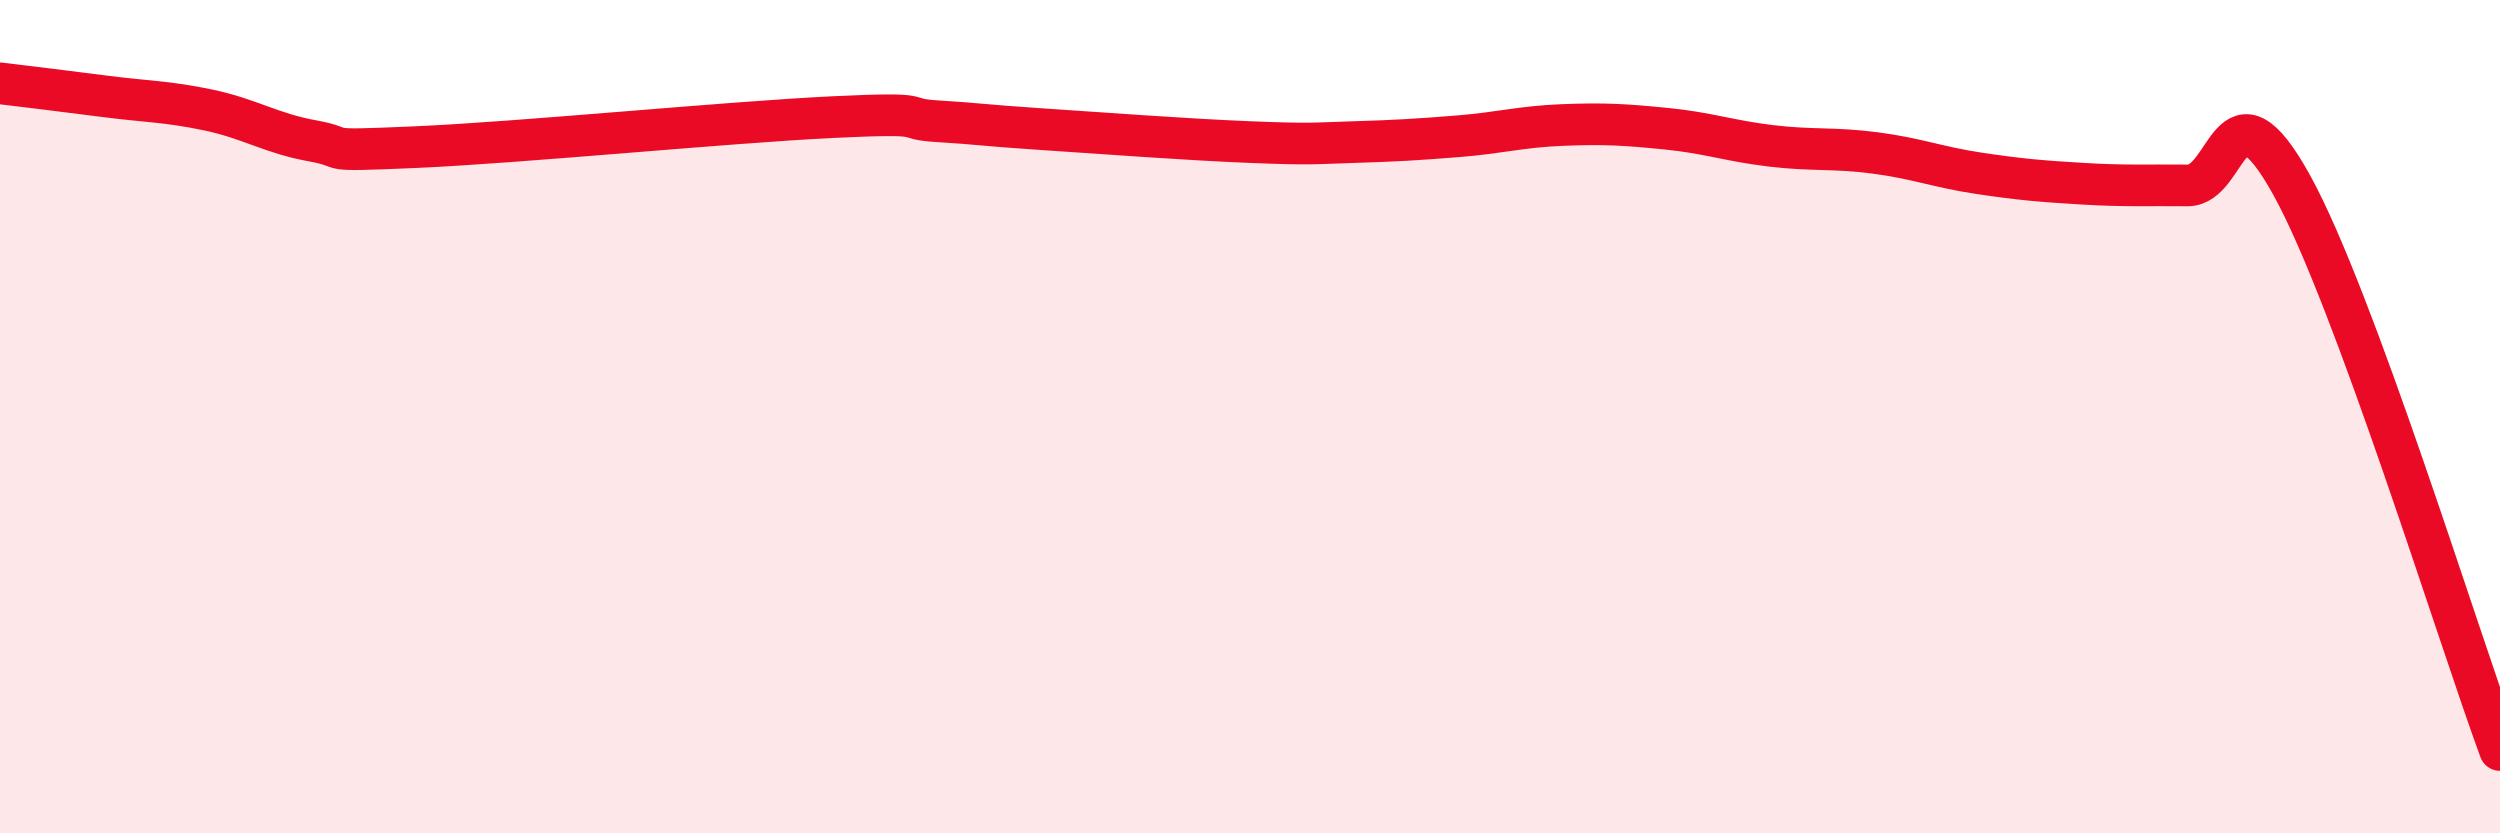
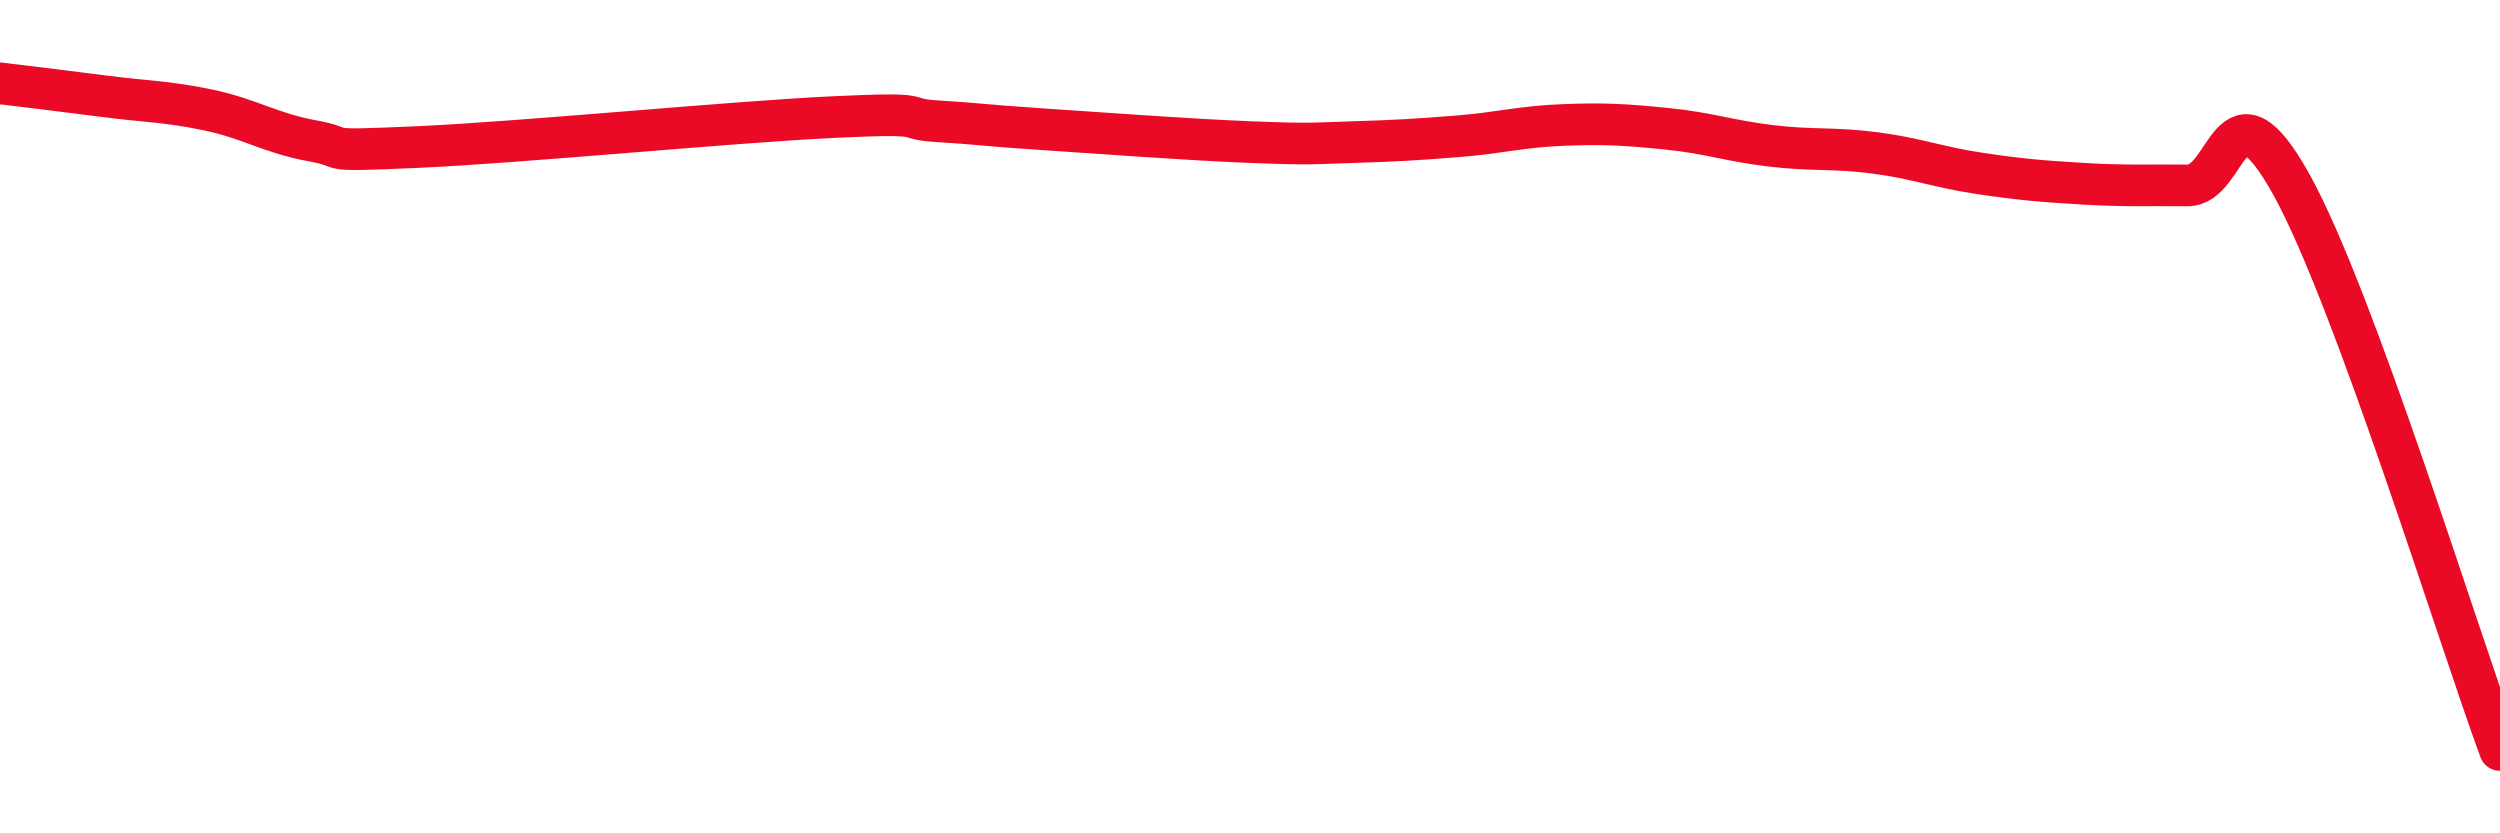
<svg xmlns="http://www.w3.org/2000/svg" width="60" height="20" viewBox="0 0 60 20">
-   <path d="M 0,2 C 0.5,2.06 1.5,2.18 2.5,2.31 C 3.5,2.44 4,2.43 5,2.64 C 6,2.85 6.5,3.2 7.5,3.38 C 8.5,3.56 7.5,3.64 10,3.53 C 12.5,3.42 17.5,2.93 20,2.81 C 22.5,2.69 21.5,2.85 22.5,2.91 C 23.5,2.97 23.5,3 25,3.1 C 26.5,3.2 28.5,3.35 30,3.41 C 31.5,3.47 31.5,3.44 32.5,3.41 C 33.5,3.38 34,3.35 35,3.27 C 36,3.19 36.5,3.04 37.5,3 C 38.5,2.96 39,2.99 40,3.09 C 41,3.19 41.5,3.38 42.5,3.5 C 43.5,3.62 44,3.54 45,3.67 C 46,3.8 46.5,4.01 47.5,4.16 C 48.5,4.31 49,4.35 50,4.41 C 51,4.47 51.5,4.44 52.5,4.45 C 53.5,4.46 53.5,1.73 55,4.44 C 56.5,7.15 59,15.29 60,18L60 20L0 20Z" fill="#EB0A25" opacity="0.1" stroke-linecap="round" stroke-linejoin="round" />
  <path d="M 0,2 C 0.5,2.06 1.5,2.18 2.5,2.31 C 3.5,2.44 4,2.43 5,2.64 C 6,2.85 6.5,3.2 7.5,3.38 C 8.5,3.56 7.5,3.64 10,3.53 C 12.5,3.42 17.5,2.93 20,2.81 C 22.5,2.69 21.5,2.85 22.5,2.91 C 23.5,2.97 23.5,3 25,3.1 C 26.5,3.2 28.5,3.35 30,3.41 C 31.5,3.47 31.5,3.44 32.5,3.41 C 33.5,3.38 34,3.35 35,3.27 C 36,3.19 36.5,3.04 37.5,3 C 38.5,2.96 39,2.99 40,3.09 C 41,3.19 41.5,3.38 42.5,3.5 C 43.5,3.62 44,3.54 45,3.67 C 46,3.8 46.5,4.01 47.5,4.16 C 48.5,4.31 49,4.35 50,4.41 C 51,4.47 51.5,4.44 52.5,4.45 C 53.5,4.46 53.5,1.73 55,4.44 C 56.5,7.15 59,15.29 60,18" stroke="#EB0A25" stroke-width="1" fill="none" stroke-linecap="round" stroke-linejoin="round" />
</svg>